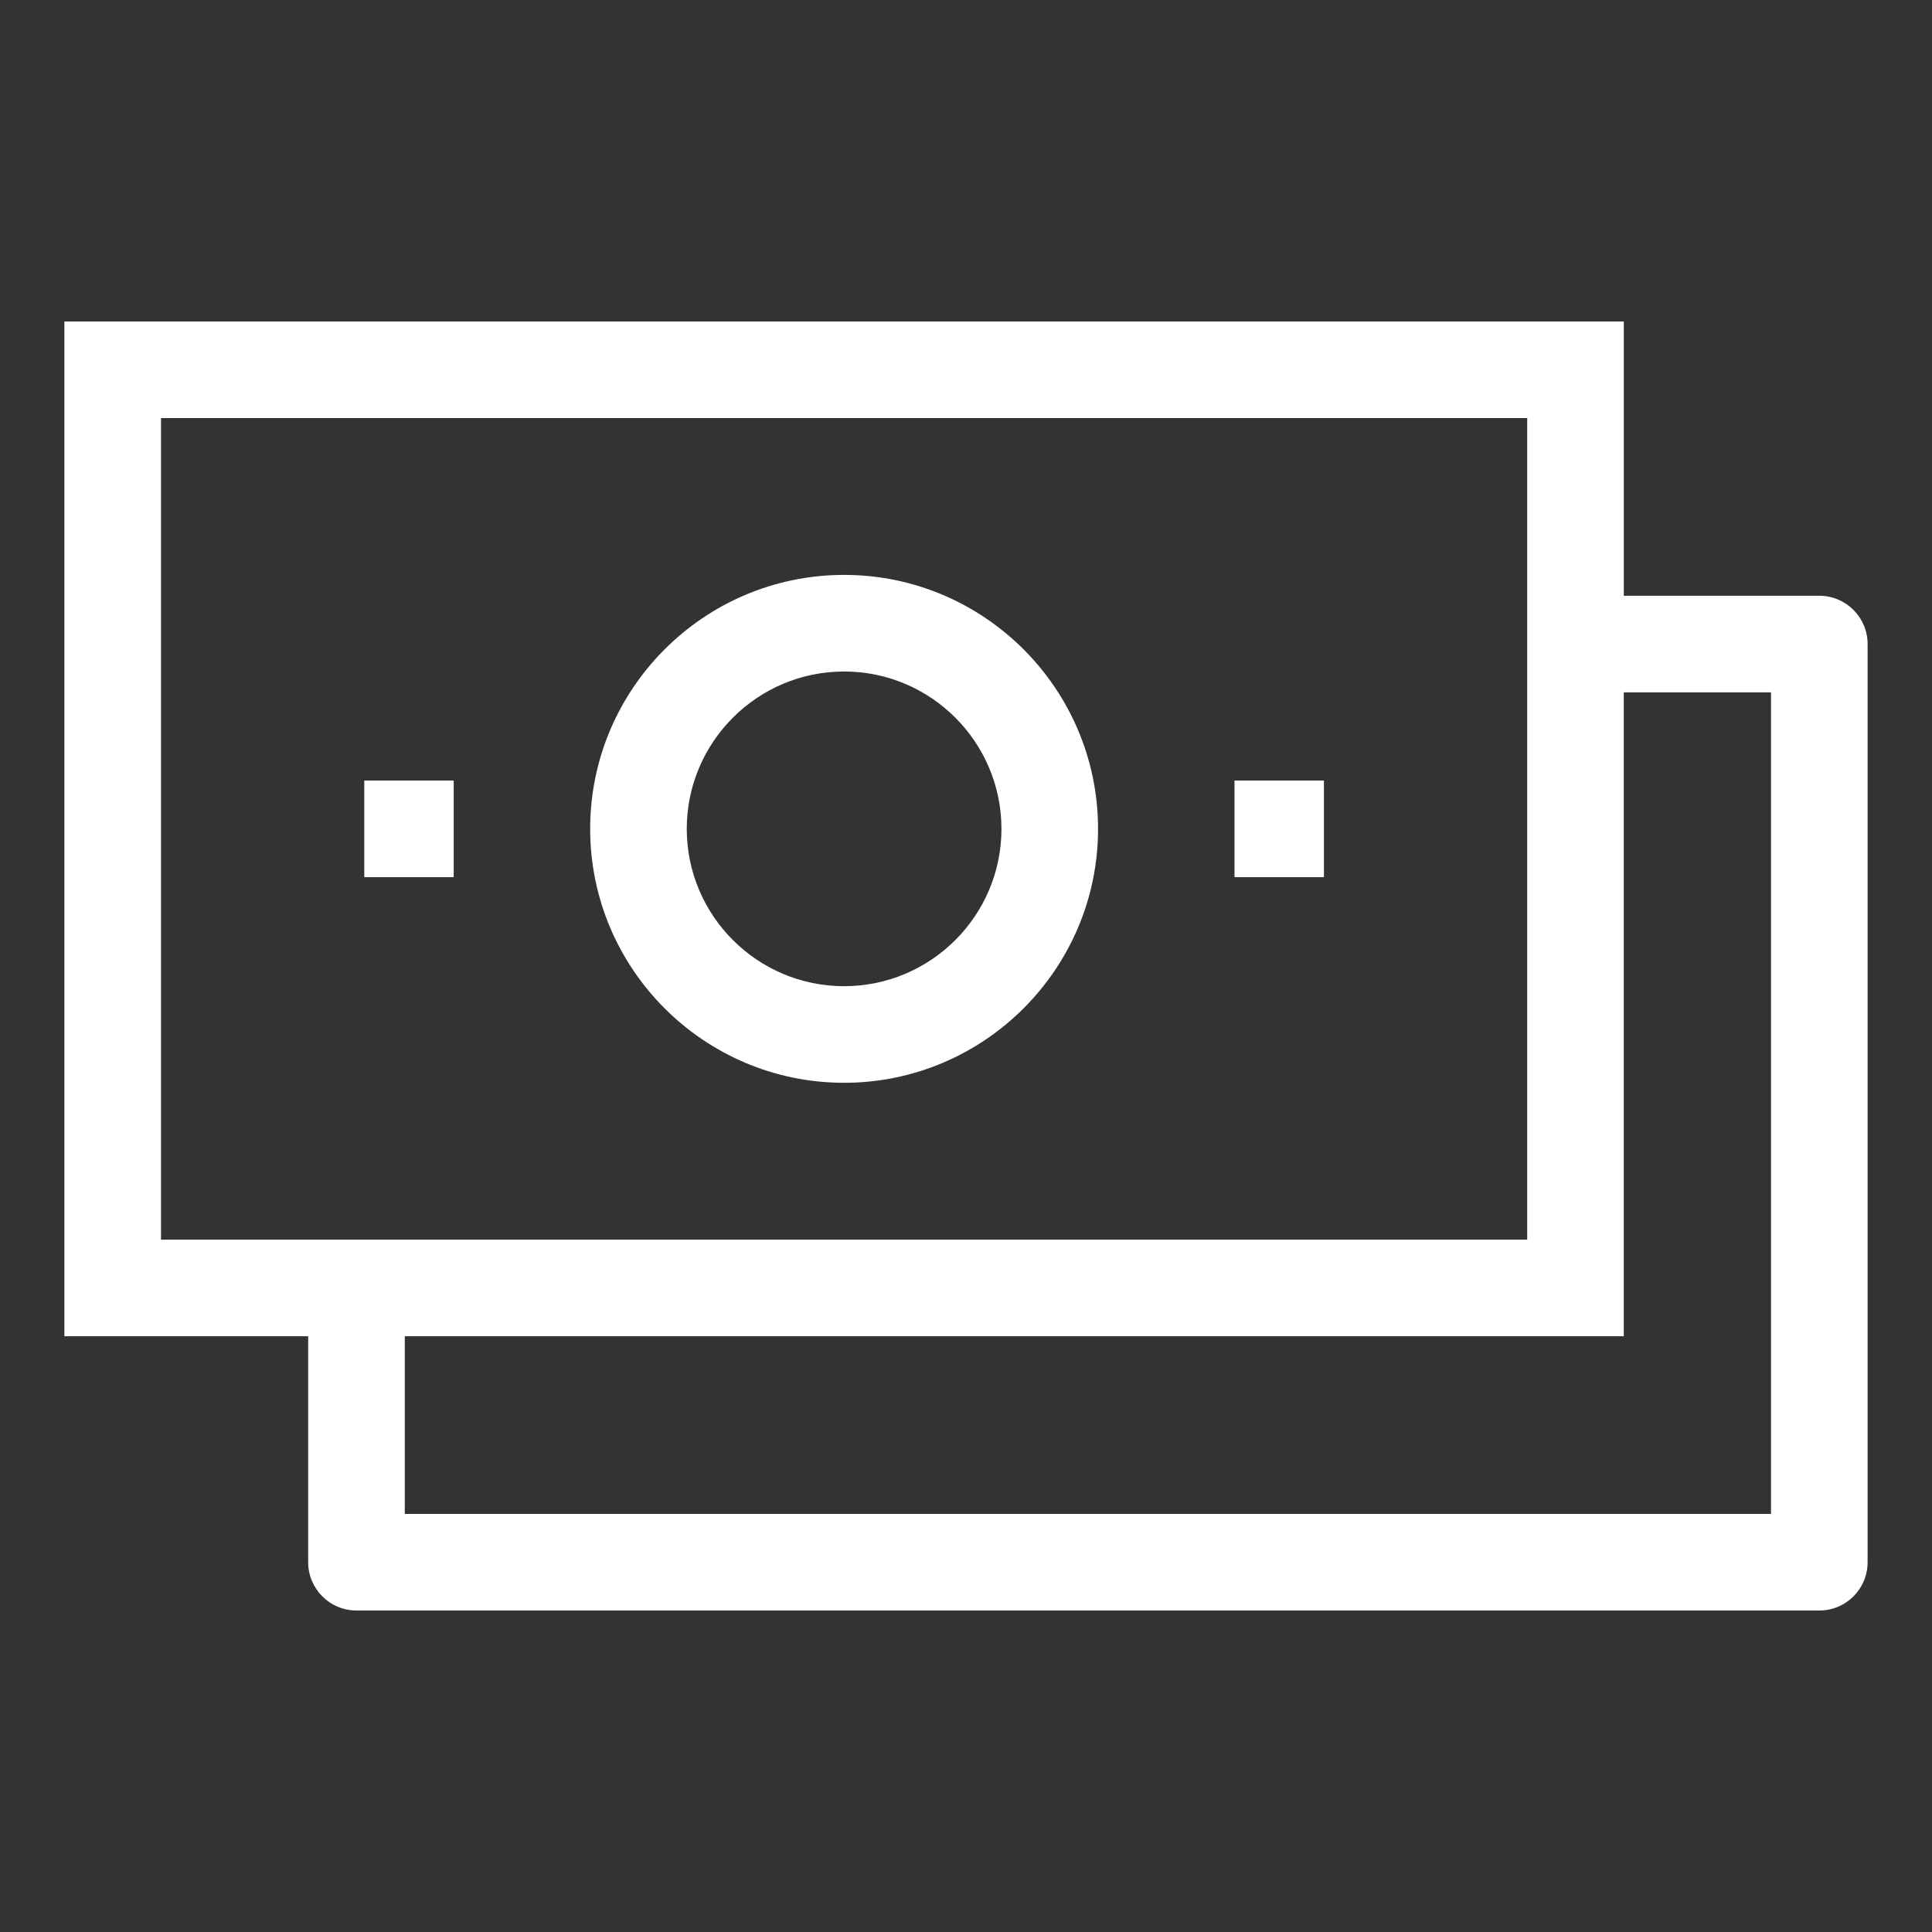
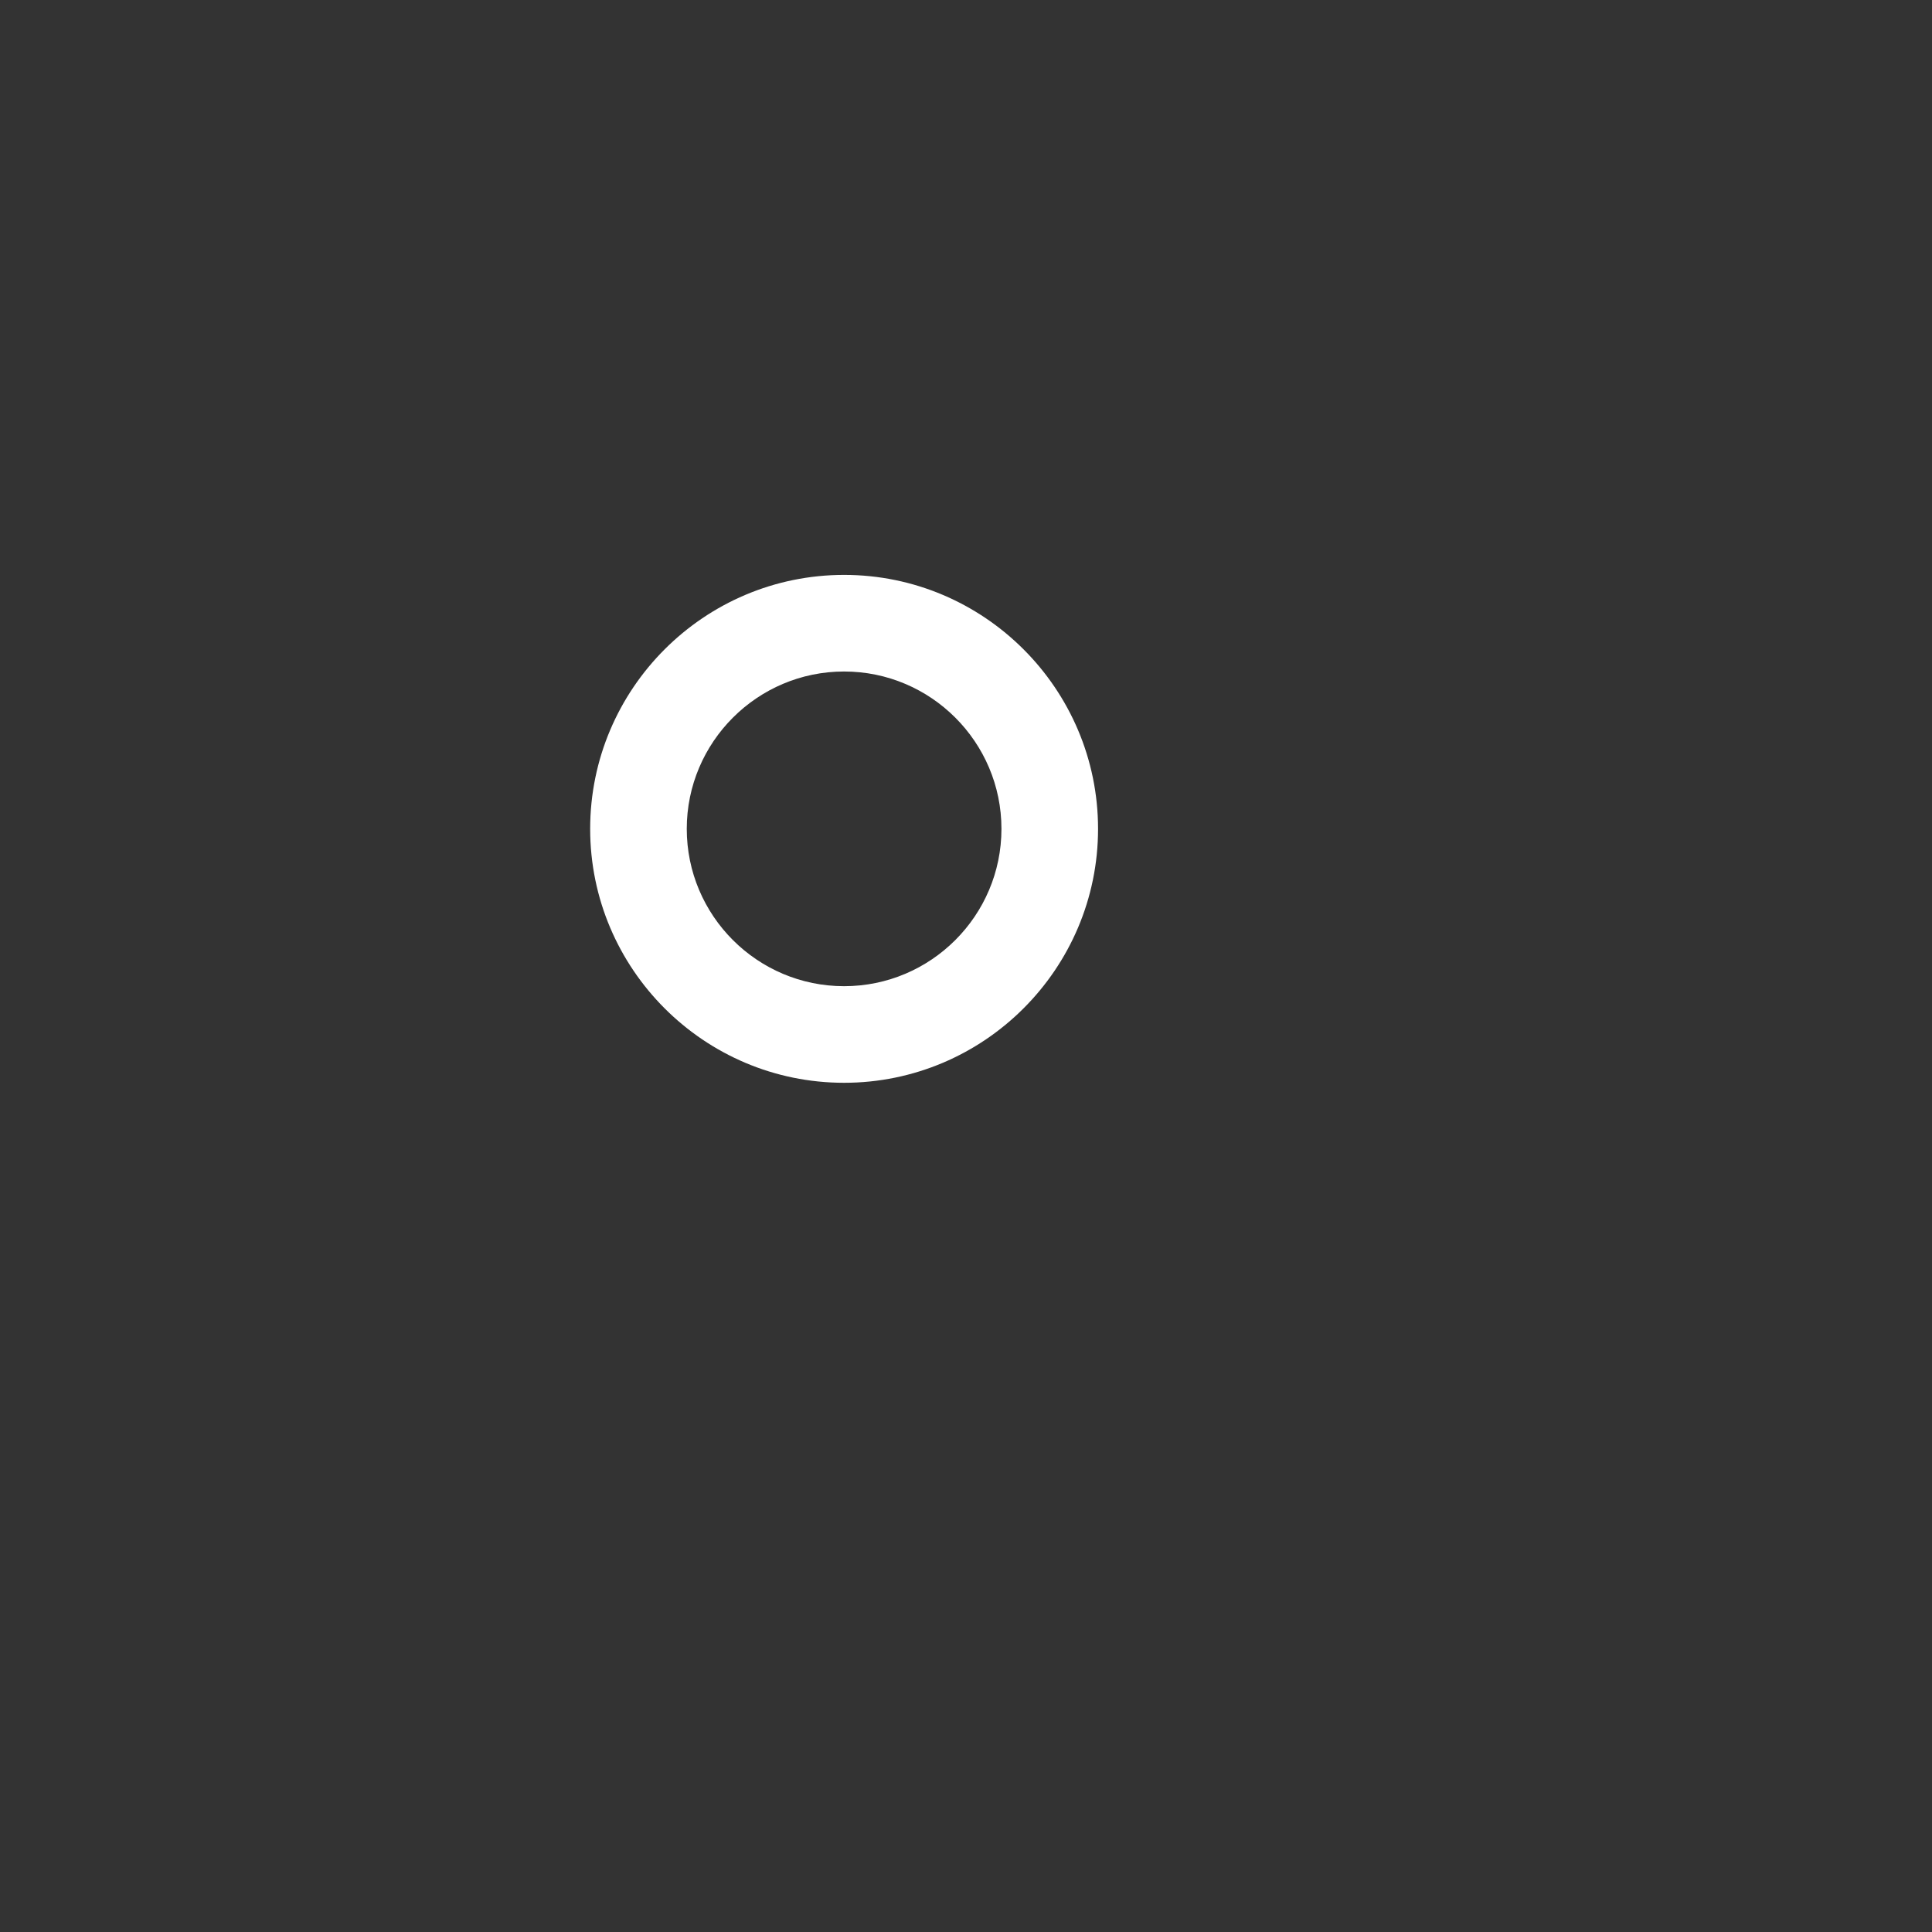
<svg xmlns="http://www.w3.org/2000/svg" version="1.2" baseProfile="tiny" id="Layer_1" x="0px" y="0px" width="60px" height="60px" viewBox="0 0 60 60" xml:space="preserve">
  <rect x="0" y="0" width="60" height="60" fill="#333333" stroke="none" />
  <g>
-     <path fill="#FFFFFF" d="M56.5,18.502h-6.071V9.984H2v31.514h7.571v7.018c0,0.83,0.672,1.5,1.5,1.5H56.5c0.828,0,1.5-0.67,1.5-1.5   V20.002C58,19.173,57.328,18.502,56.5,18.502z M5,38.498V12.984h42.429v5.519v3v16.996H12.571h-3H5z M55,47.016H12.571v-5.518   h37.857V21.502H55V47.016z" />
    <path fill="#FFFFFF" d="M26.214,33.627c4.349,0,7.887-3.538,7.887-7.886s-3.538-7.887-7.887-7.887s-7.886,3.538-7.886,7.887   S21.865,33.627,26.214,33.627z M26.214,20.854c2.694,0,4.887,2.192,4.887,4.887s-2.192,4.886-4.887,4.886s-4.886-2.192-4.886-4.886   S23.52,20.854,26.214,20.854z" />
-     <rect x="11.313" y="24.241" fill="#FFFFFF" width="2.777" height="3" />
-     <rect x="38.339" y="24.241" fill="#FFFFFF" width="2.777" height="3" />
  </g>
</svg>